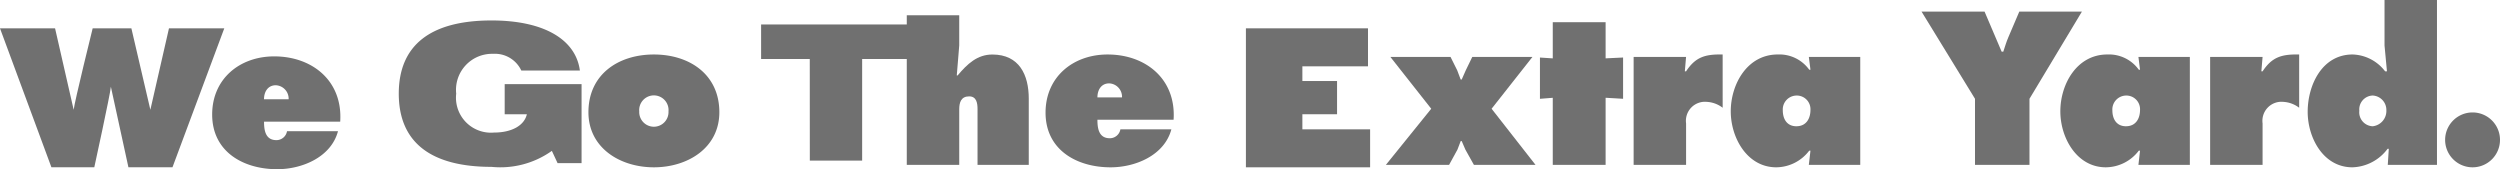
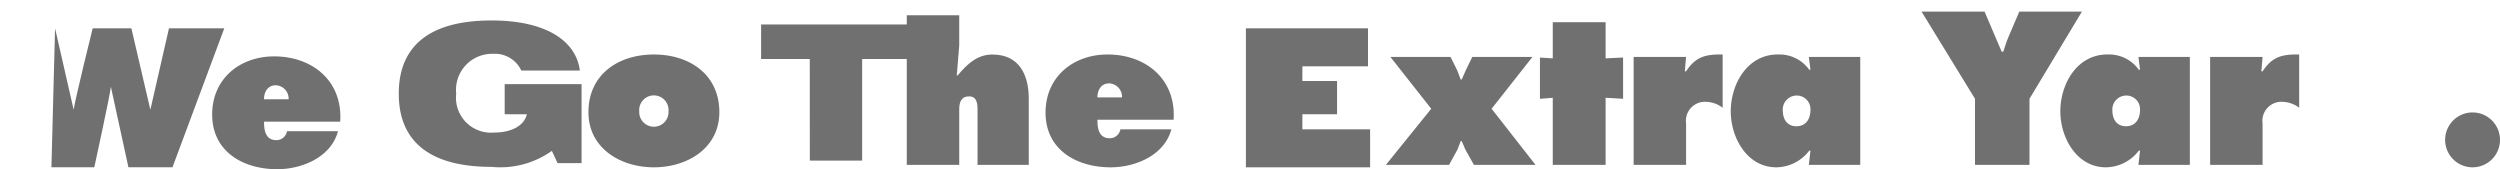
<svg xmlns="http://www.w3.org/2000/svg" id="We-Go-The-Extra-Yard" width="299.142" height="20.246" viewBox="0 0 299.142 20.246">
  <defs>
    <clipPath id="clip-path">
      <rect id="Rectangle_18469" data-name="Rectangle 18469" width="299.142" height="20.246" fill="#707070" />
    </clipPath>
  </defs>
  <g id="We-Go-The-Extra-Yard-2" data-name="We-Go-The-Extra-Yard" transform="translate(0 0)">
    <g id="Group_54270" data-name="Group 54270" clip-path="url(#clip-path)">
      <path id="Path_110796" data-name="Path 110796" d="M20.092,11.5c0,1.046.17,2.212,1.484,2.212a1.282,1.282,0,0,0,1.265-1.069h6.1c-.826,3.113-4.305,4.548-7.272,4.548-4.062,0-7.784-2.091-7.784-6.543,0-4.281,3.309-6.958,7.42-6.958,4.6,0,8.221,2.969,7.9,7.81Zm2.943-2.676A1.607,1.607,0,0,0,21.5,7.145c-.949,0-1.411.779-1.411,1.678Z" transform="translate(11.502 3.056)" fill="#707070" />
      <path id="Path_110797" data-name="Path 110797" d="M54.18,10.474c0,4.281-3.8,6.592-7.833,6.592s-7.832-2.311-7.832-6.592c0-4.523,3.574-6.908,7.832-6.908s7.833,2.386,7.833,6.908m-9.585-.1a1.752,1.752,0,1,0,3.5,0,1.757,1.757,0,1,0-3.5,0" transform="translate(31.895 2.954)" fill="#707070" />
      <path id="Path_110798" data-name="Path 110798" d="M59.352,1h6.276V4.62L65.335,8.2h.1c1.168-1.388,2.36-2.506,4.161-2.506,3.21,0,4.353,2.431,4.353,5.28V18.9h-6.13V12.234c0-.68-.1-1.532-1-1.532-.973,0-1.19.729-1.19,1.532V18.9H59.352Z" transform="translate(49.15 0.829)" fill="#707070" />
      <path id="Path_110799" data-name="Path 110799" d="M74.64,11.376c0,1.046.17,2.212,1.484,2.212a1.282,1.282,0,0,0,1.265-1.069h6.1c-.826,3.113-4.305,4.548-7.272,4.548-4.062,0-7.784-2.091-7.784-6.543,0-4.281,3.309-6.958,7.42-6.958,4.6,0,8.221,2.969,7.9,7.81ZM77.583,8.7a1.607,1.607,0,0,0-1.532-1.678c-.949,0-1.411.779-1.411,1.678Z" transform="translate(56.674 2.954)" fill="#707070" />
      <path id="Path_110800" data-name="Path 110800" d="M98.446,3.726l.8,1.605.415,1.1h.121l.486-1.1.779-1.605h7.2l-4.888,6.2,5.254,6.713h-7.371l-1.02-1.824-.439-1.02h-.121l-.389,1.02-1,1.824H90.712l5.424-6.713-4.888-6.2Z" transform="translate(75.12 3.086)" fill="#707070" />
      <path id="Path_110801" data-name="Path 110801" d="M108.652,5.78l2.091-.1v4.938l-2.091-.122v8.027h-6.323V10.5l-1.534.122V5.683l1.534.1V1.451h6.323Z" transform="translate(83.47 1.202)" fill="#707070" />
      <path id="Path_110802" data-name="Path 110802" d="M117.581,9.941a3.435,3.435,0,0,0-1.921-.706,2.277,2.277,0,0,0-2.457,2.578v4.963h-6.276V3.859H113.2l-.146,1.728h.146c1.119-1.7,2.261-2.068,4.378-2.018Z" transform="translate(88.548 2.952)" fill="#707070" />
      <path id="Path_110803" data-name="Path 110803" d="M122.82,15.072h-.146a5,5,0,0,1-3.94,1.994c-3.5,0-5.45-3.552-5.45-6.691,0-3.258,1.971-6.81,5.62-6.81a4.4,4.4,0,0,1,3.77,1.824h.146l-.194-1.534h6.153V16.774h-6.153Zm-1.678-2.92c1.192,0,1.678-.949,1.678-1.945a1.636,1.636,0,0,0-1.678-1.728,1.665,1.665,0,0,0-1.631,1.775c0,1.022.488,1.9,1.631,1.9" transform="translate(93.813 2.954)" fill="#707070" />
      <path id="Path_110804" data-name="Path 110804" d="M133.312.758l2.044,4.793h.2c.194-.585.364-1.168.607-1.728L137.471.758h7.493l-6.276,10.435V19.1h-6.519V11.193L125.771.758Z" transform="translate(104.153 0.628)" fill="#707070" />
      <path id="Path_110805" data-name="Path 110805" d="M144.392,15.072h-.146a5,5,0,0,1-3.94,1.994c-3.5,0-5.45-3.552-5.45-6.691,0-3.258,1.971-6.81,5.62-6.81a4.4,4.4,0,0,1,3.77,1.824h.146L144.2,3.857h6.153V16.774H144.2Zm-1.678-2.92c1.192,0,1.678-.949,1.678-1.945a1.636,1.636,0,0,0-1.678-1.728,1.665,1.665,0,0,0-1.631,1.775c0,1.022.488,1.9,1.631,1.9" transform="translate(111.677 2.954)" fill="#707070" />
      <path id="Path_110806" data-name="Path 110806" d="M155.315,9.941a3.436,3.436,0,0,0-1.921-.706,2.277,2.277,0,0,0-2.457,2.578v4.963h-6.276V3.859h6.276l-.146,1.728h.146c1.119-1.7,2.261-2.068,4.378-2.018Z" transform="translate(119.796 2.952)" fill="#707070" />
-       <path id="Path_110807" data-name="Path 110807" d="M160.751,17.805h-.144a5.446,5.446,0,0,1-4.208,2.214c-3.5,0-5.353-3.55-5.353-6.64,0-3.21,1.728-6.861,5.376-6.861a5.08,5.08,0,0,1,3.892,2.02h.219l-.292-3.09V0h6.276V19.728h-5.887Zm-3.526-4.548a1.669,1.669,0,0,0,1.605,1.85,1.84,1.84,0,0,0,1.631-1.9,1.727,1.727,0,0,0-1.631-1.777,1.659,1.659,0,0,0-1.605,1.824" transform="translate(125.084 0.001)" fill="#707070" />
      <path id="Path_110808" data-name="Path 110808" d="M37.2,18.858c-7.351,0-11.1-3-11.1-8.76s3.744-8.759,11.1-8.759c6.375,0,10.095,2.345,10.57,5.993H40.762a3.483,3.483,0,0,0-3.373-2A4.312,4.312,0,0,0,32.972,10.1a4.184,4.184,0,0,0,3.673,4.64,4.136,4.136,0,0,0,.837.013c2.185,0,3.643-.872,3.945-2.19H38.773V8.96h9.2v9.448H45.1l-.682-1.466A10.608,10.608,0,0,1,37.2,18.858Z" transform="translate(21.616 1.109)" fill="#707070" />
-       <path id="Path_110809" data-name="Path 110809" d="M6.589,1.854,8.815,11.6c.112-1.015,2.274-9.748,2.274-9.748H15.72L17.992,11.6l2.227-9.748h6.618l-6.2,16.63h-5.27l-2.1-9.638c-.066.859-1.984,9.638-1.984,9.638H6.153L0,1.854Z" transform="translate(0 1.536)" fill="#707070" />
+       <path id="Path_110809" data-name="Path 110809" d="M6.589,1.854,8.815,11.6c.112-1.015,2.274-9.748,2.274-9.748H15.72L17.992,11.6l2.227-9.748h6.618l-6.2,16.63h-5.27l-2.1-9.638c-.066.859-1.984,9.638-1.984,9.638H6.153Z" transform="translate(0 1.536)" fill="#707070" />
      <path id="Path_110810" data-name="Path 110810" d="M88.306,13.94V12.134h4.15V8.159h-4.15V6.4h7.852V1.854H81.549V18.483H96.411V13.94Z" transform="translate(67.532 1.536)" fill="#707070" />
      <path id="Path_110811" data-name="Path 110811" d="M55.641,5.73H49.817V1.6H67.76V5.73H61.908V17.887H55.647Z" transform="translate(41.254 1.329)" fill="#707070" />
      <path id="Path_110812" data-name="Path 110812" d="M166.609,10.642a3.283,3.283,0,1,1-3.283-3.283,3.283,3.283,0,0,1,3.283,3.283" transform="translate(132.533 6.095)" fill="#707070" />
    </g>
  </g>
</svg>